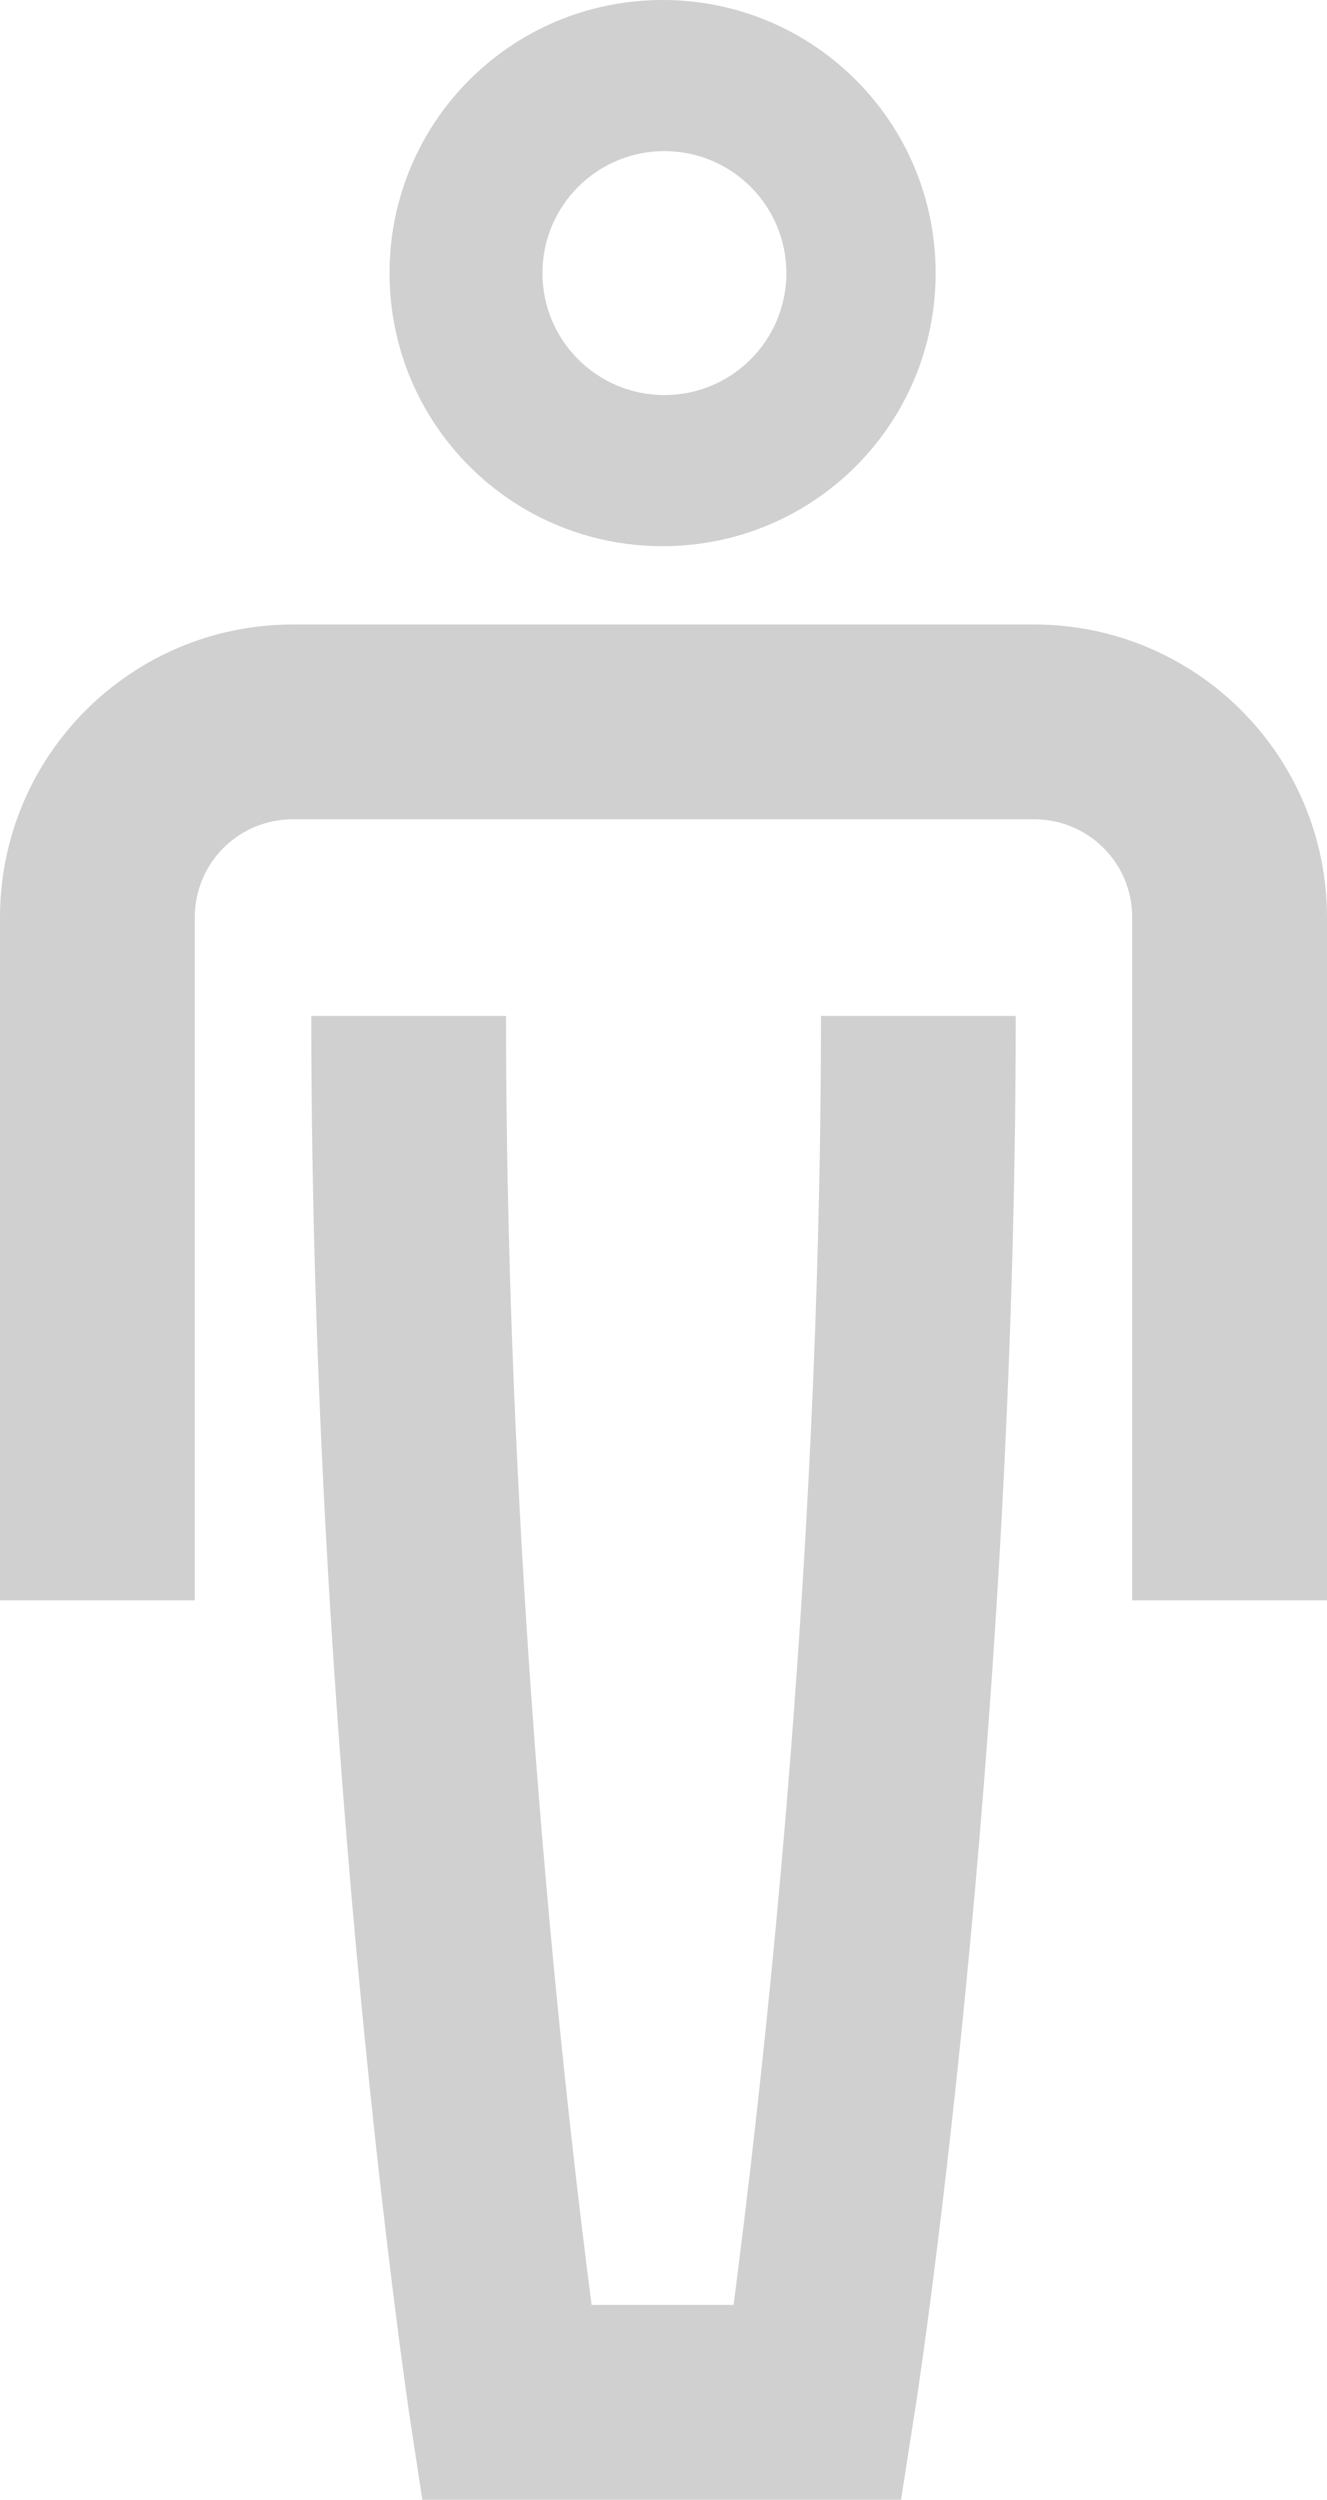
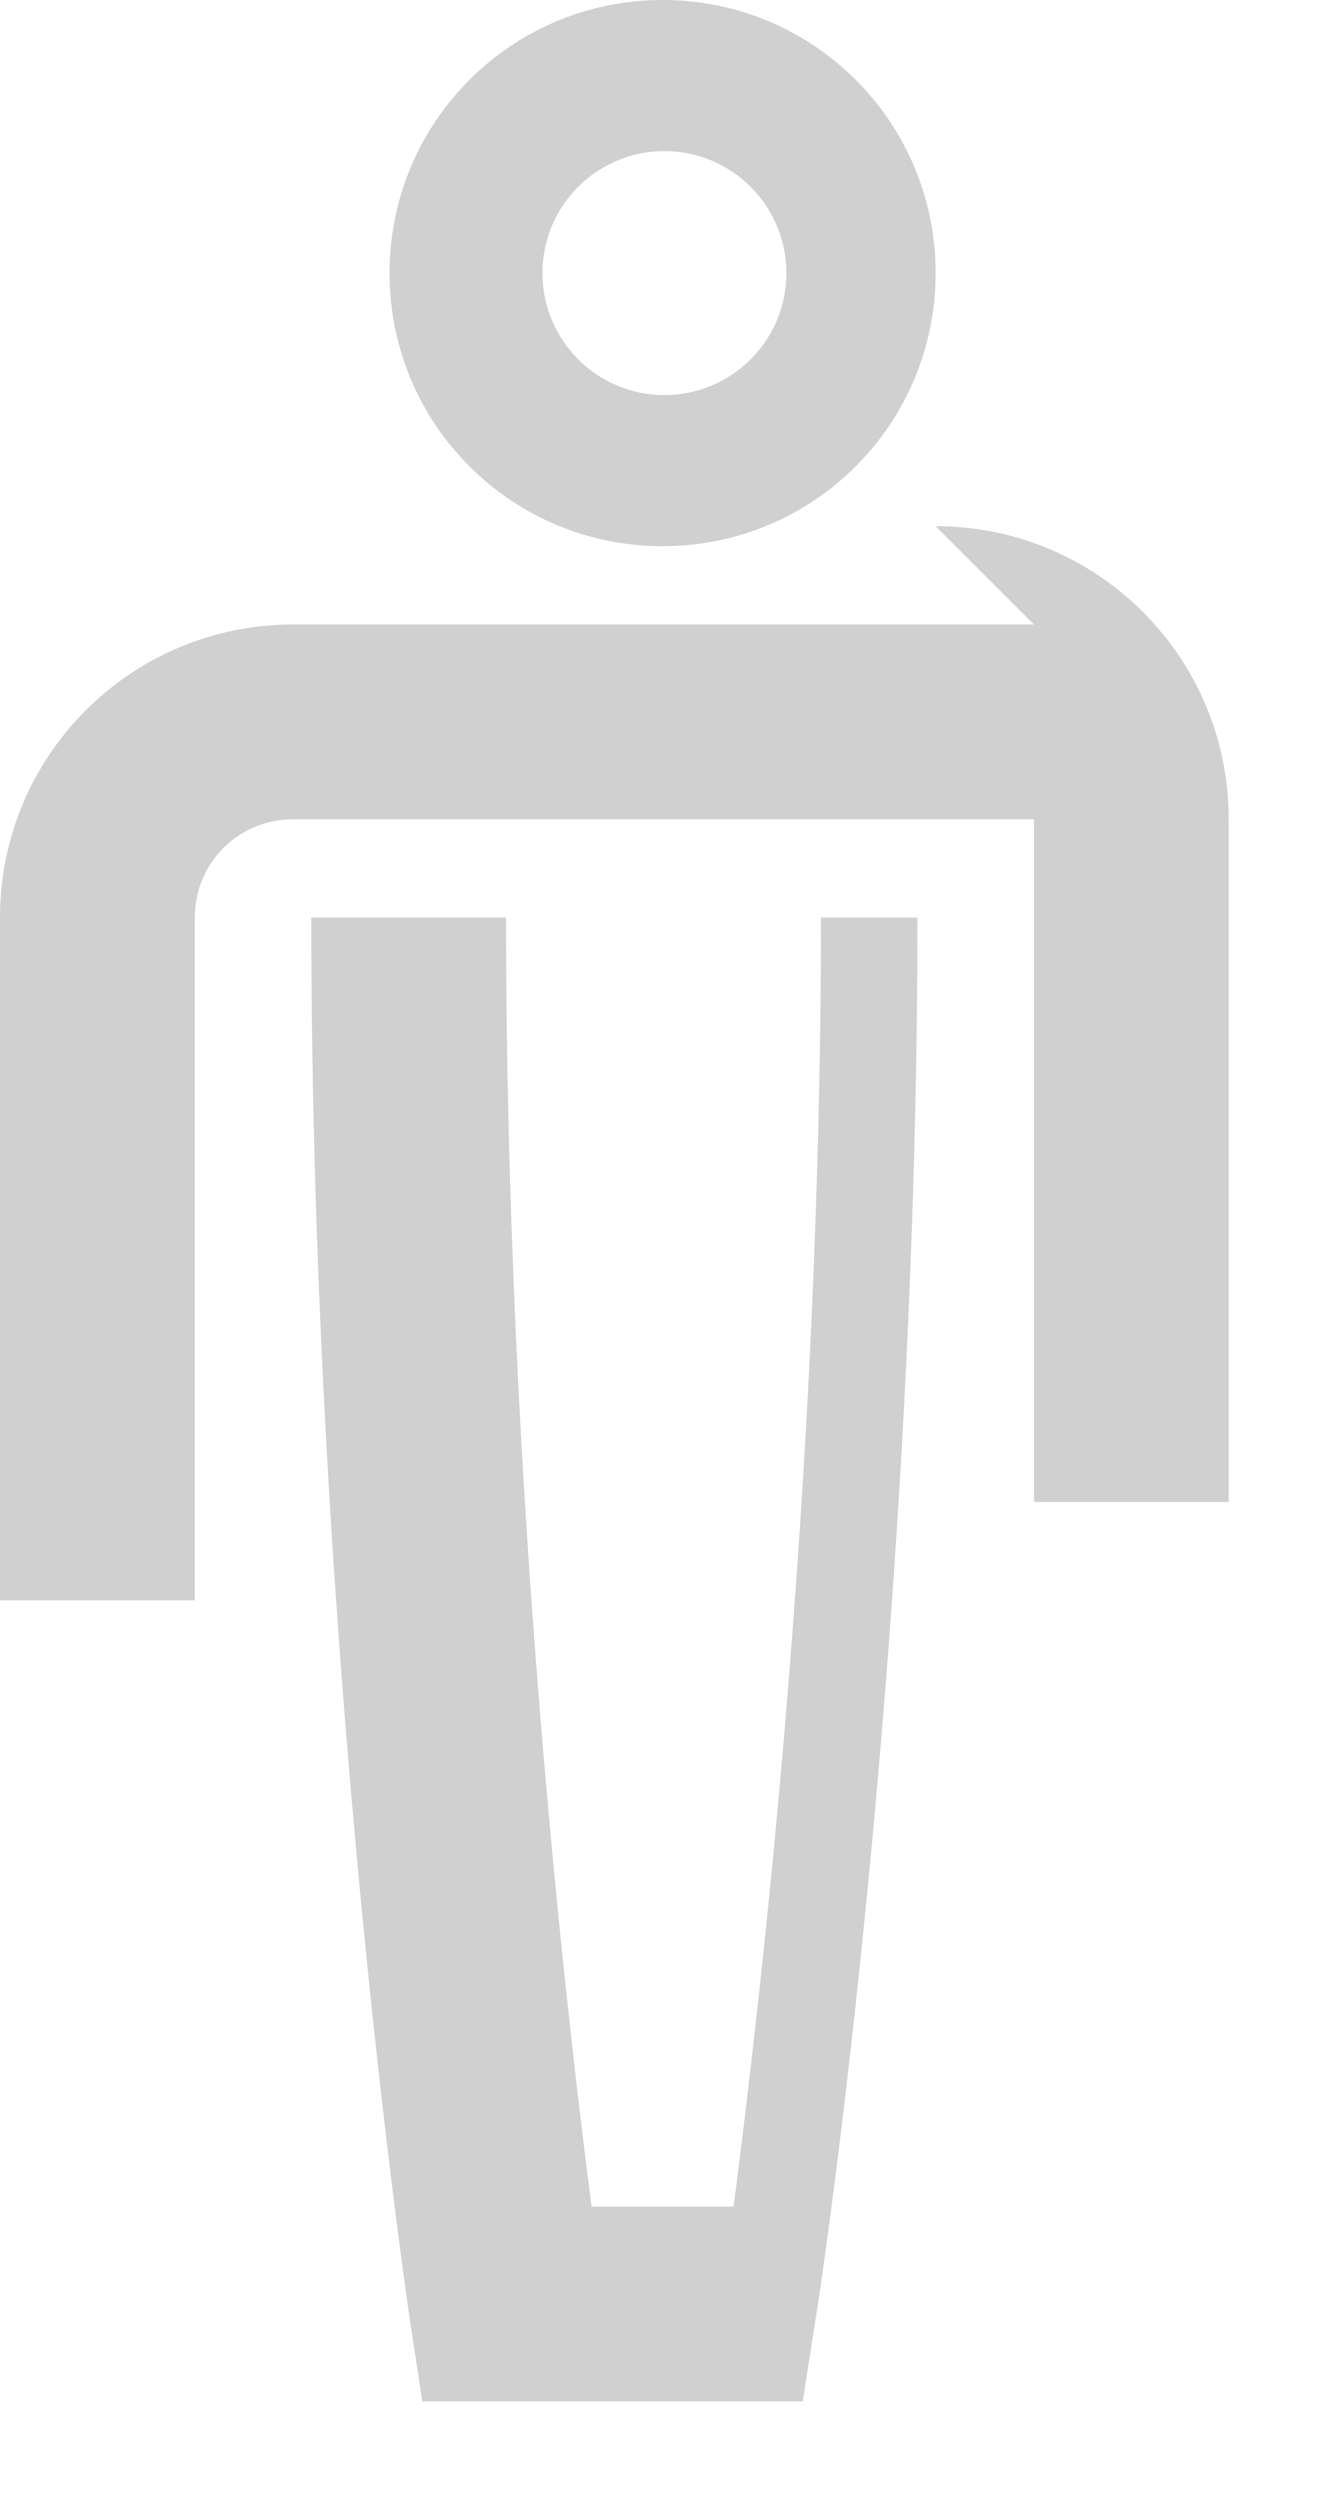
<svg xmlns="http://www.w3.org/2000/svg" viewBox="0 0 7.29 13.73">
  <defs>
    <style>.d{fill:#d0d0d0;}</style>
  </defs>
  <g id="a" />
  <g id="b">
    <g id="c">
-       <path class="d" d="M2.98,1.5c0,.37,.3,.67,.67,.67s.67-.3,.67-.67-.3-.67-.67-.67-.67,.3-.67,.67m-.84,0c0-.83,.67-1.5,1.5-1.5s1.5,.67,1.5,1.5-.67,1.5-1.5,1.5-1.5-.67-1.5-1.5m3.54,1.93H1.61c-.89,0-1.61,.72-1.61,1.61v3.75H1.07v-3.75c0-.3,.24-.54,.54-.54H5.68c.3,0,.54,.24,.54,.54v3.75h1.07v-3.75c0-.89-.72-1.61-1.61-1.61m-1.17,2.15h1.07c0,4.07-.55,7.66-.56,7.7l-.07,.45H2.32l-.07-.46s-.54-3.62-.54-7.69h1.07c0,3.15,.33,6,.47,7.08h.78c.14-1.08,.48-3.93,.48-7.08" />
+       <path class="d" d="M2.98,1.5c0,.37,.3,.67,.67,.67s.67-.3,.67-.67-.3-.67-.67-.67-.67,.3-.67,.67m-.84,0c0-.83,.67-1.5,1.5-1.5s1.5,.67,1.5,1.5-.67,1.5-1.5,1.5-1.5-.67-1.5-1.5m3.54,1.93H1.61c-.89,0-1.61,.72-1.61,1.61v3.75H1.07v-3.75c0-.3,.24-.54,.54-.54H5.68v3.75h1.07v-3.75c0-.89-.72-1.61-1.61-1.61m-1.17,2.15h1.07c0,4.07-.55,7.66-.56,7.7l-.07,.45H2.32l-.07-.46s-.54-3.62-.54-7.69h1.07c0,3.15,.33,6,.47,7.08h.78c.14-1.08,.48-3.93,.48-7.08" />
    </g>
  </g>
</svg>